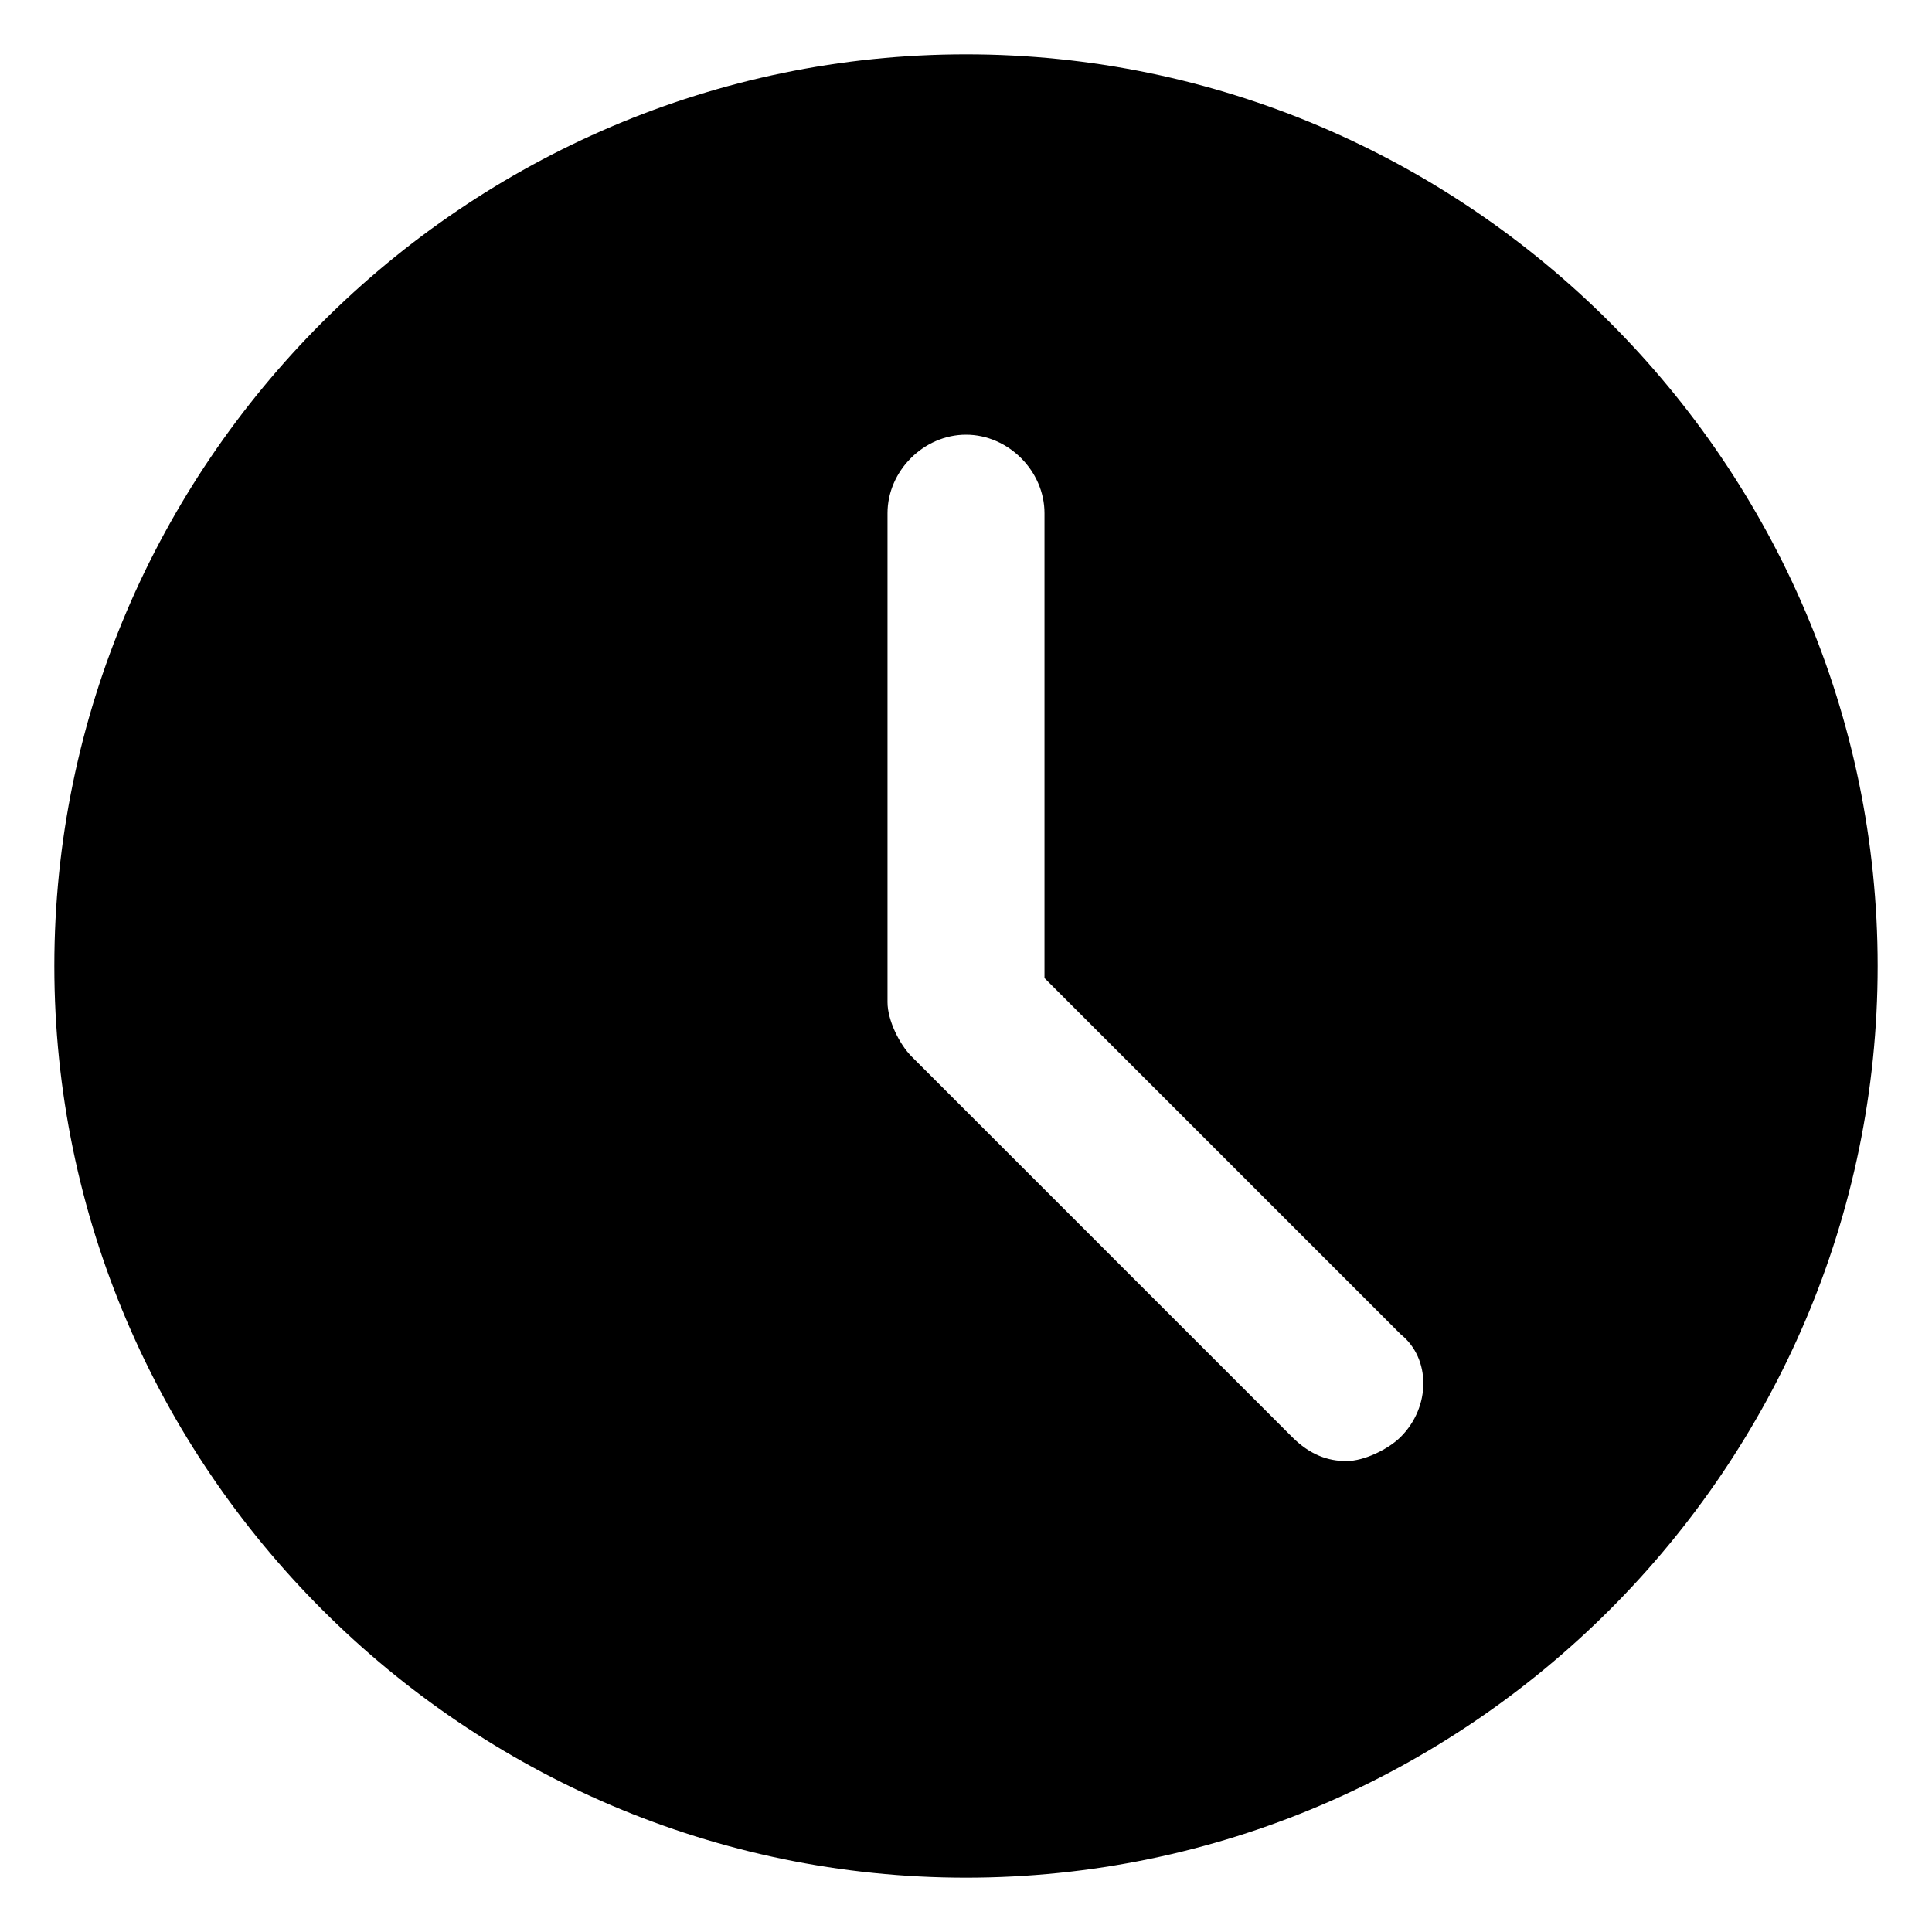
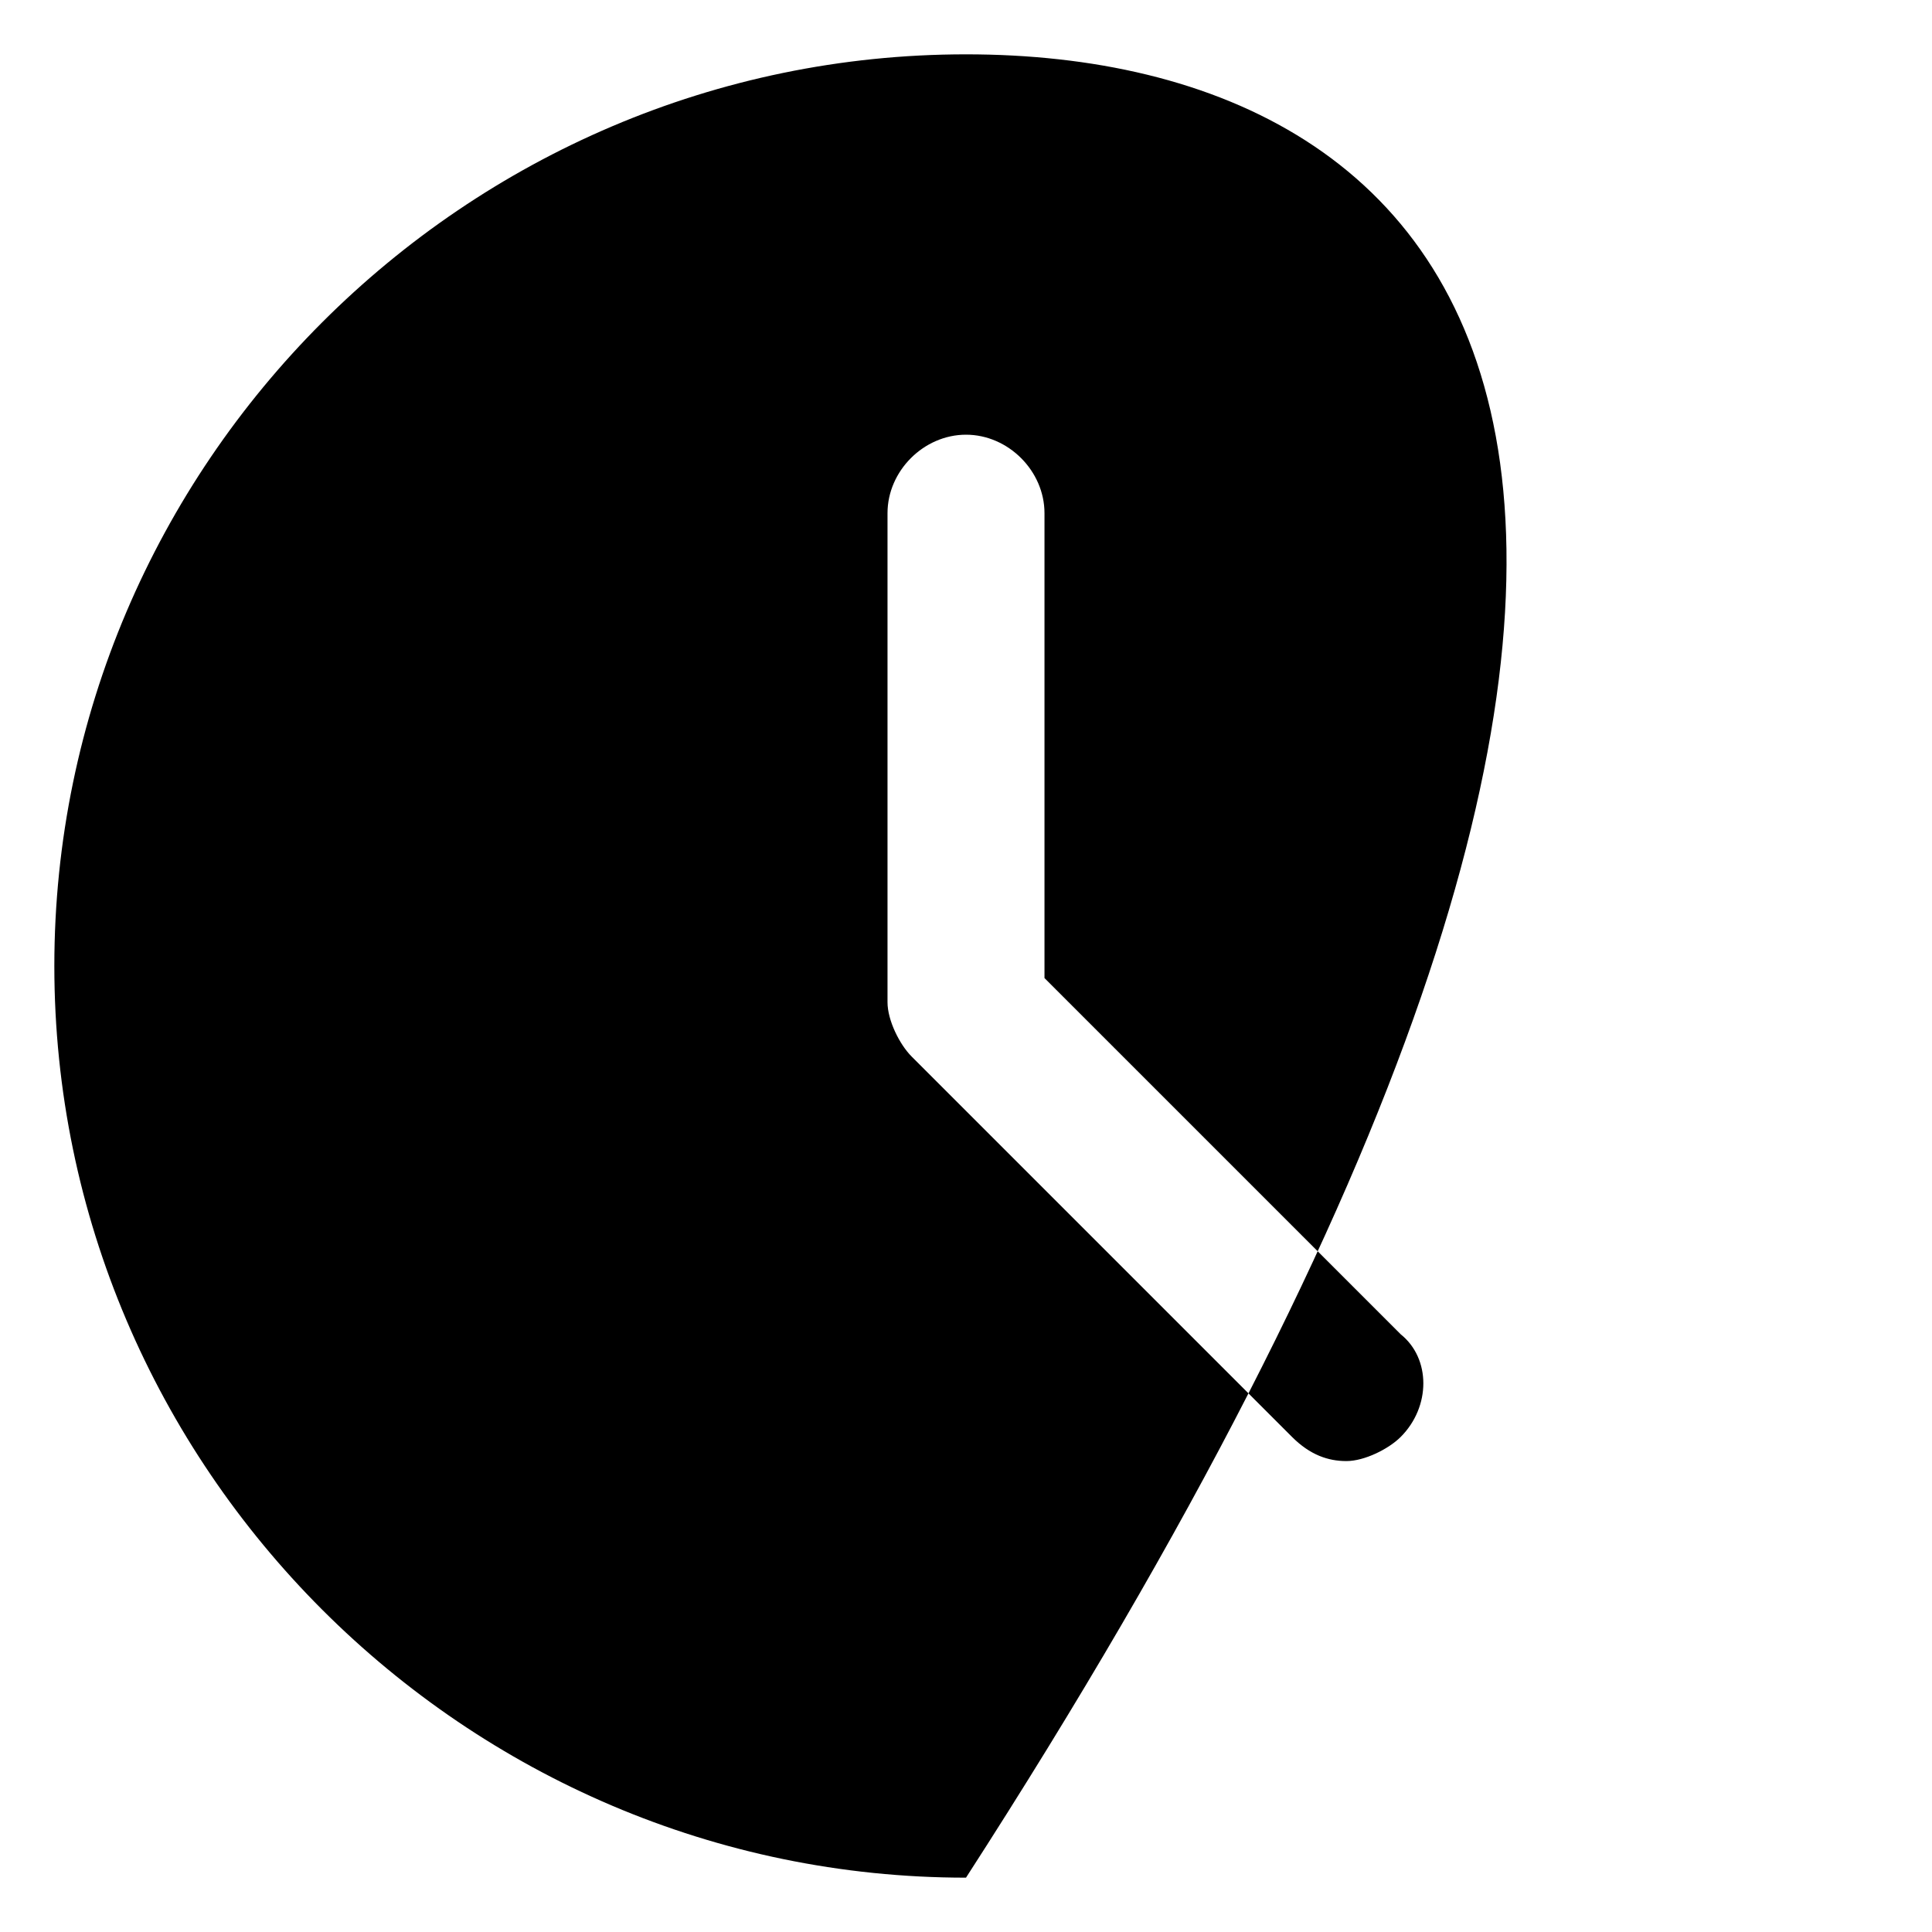
<svg xmlns="http://www.w3.org/2000/svg" version="1.1" id="Layer_1" x="0px" y="0px" viewBox="0 0 32 32" style="enable-background:new 0 0 32 32;" xml:space="preserve">
-   <path d="M23.2,23.8c-0.2,0.2-0.6,0.4-0.9,0.4s-0.6-0.1-0.9-0.4l-6.3-6.3c-0.2-0.2-0.4-0.6-0.4-0.9V8.5c0-0.7,0.6-1.3,1.3-1.3  c0.7,0,1.3,0.6,1.3,1.3v7.7l5.9,5.9C23.7,22.5,23.7,23.3,23.2,23.8L23.2,23.8z M16,0.9C7.7,0.9,0.9,7.7,0.9,16  c0,8.3,6.8,15.1,15.1,15.1c8.3,0,15.1-6.8,15.1-15.1C31.1,7.7,24.3,0.9,16,0.9z" />
+   <path d="M23.2,23.8c-0.2,0.2-0.6,0.4-0.9,0.4s-0.6-0.1-0.9-0.4l-6.3-6.3c-0.2-0.2-0.4-0.6-0.4-0.9V8.5c0-0.7,0.6-1.3,1.3-1.3  c0.7,0,1.3,0.6,1.3,1.3v7.7l5.9,5.9C23.7,22.5,23.7,23.3,23.2,23.8L23.2,23.8z M16,0.9C7.7,0.9,0.9,7.7,0.9,16  c0,8.3,6.8,15.1,15.1,15.1C31.1,7.7,24.3,0.9,16,0.9z" />
</svg>